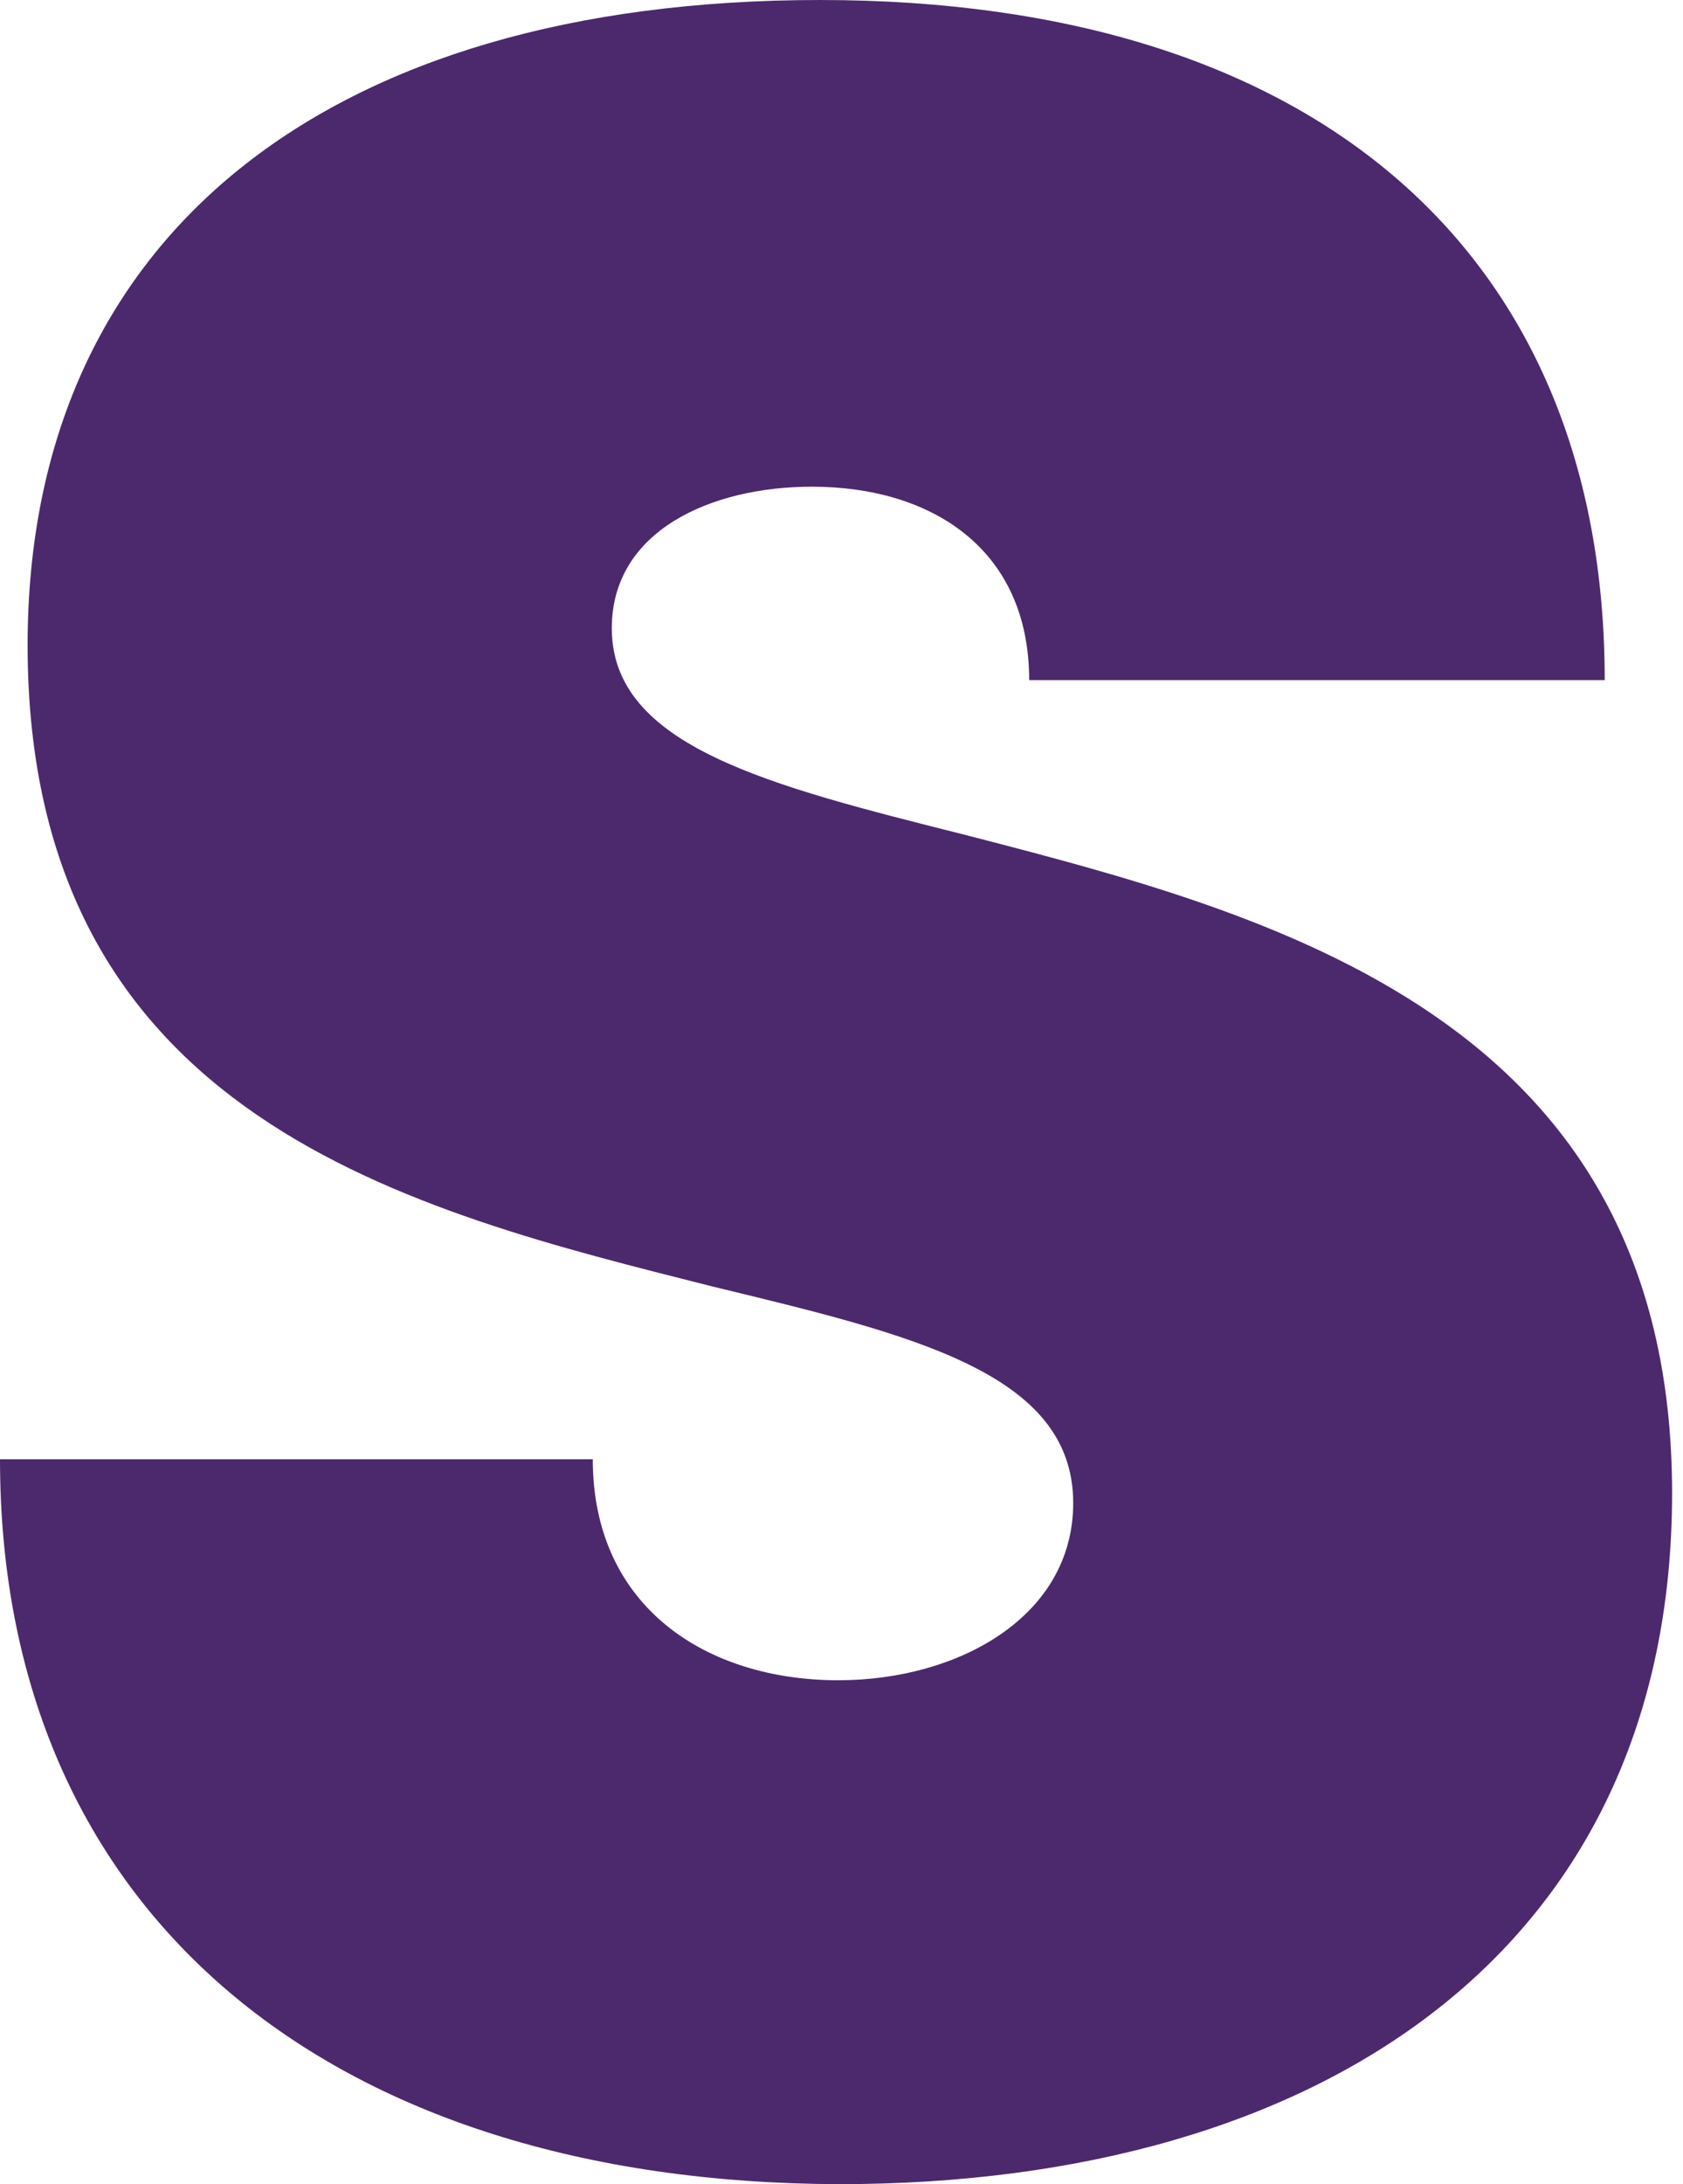
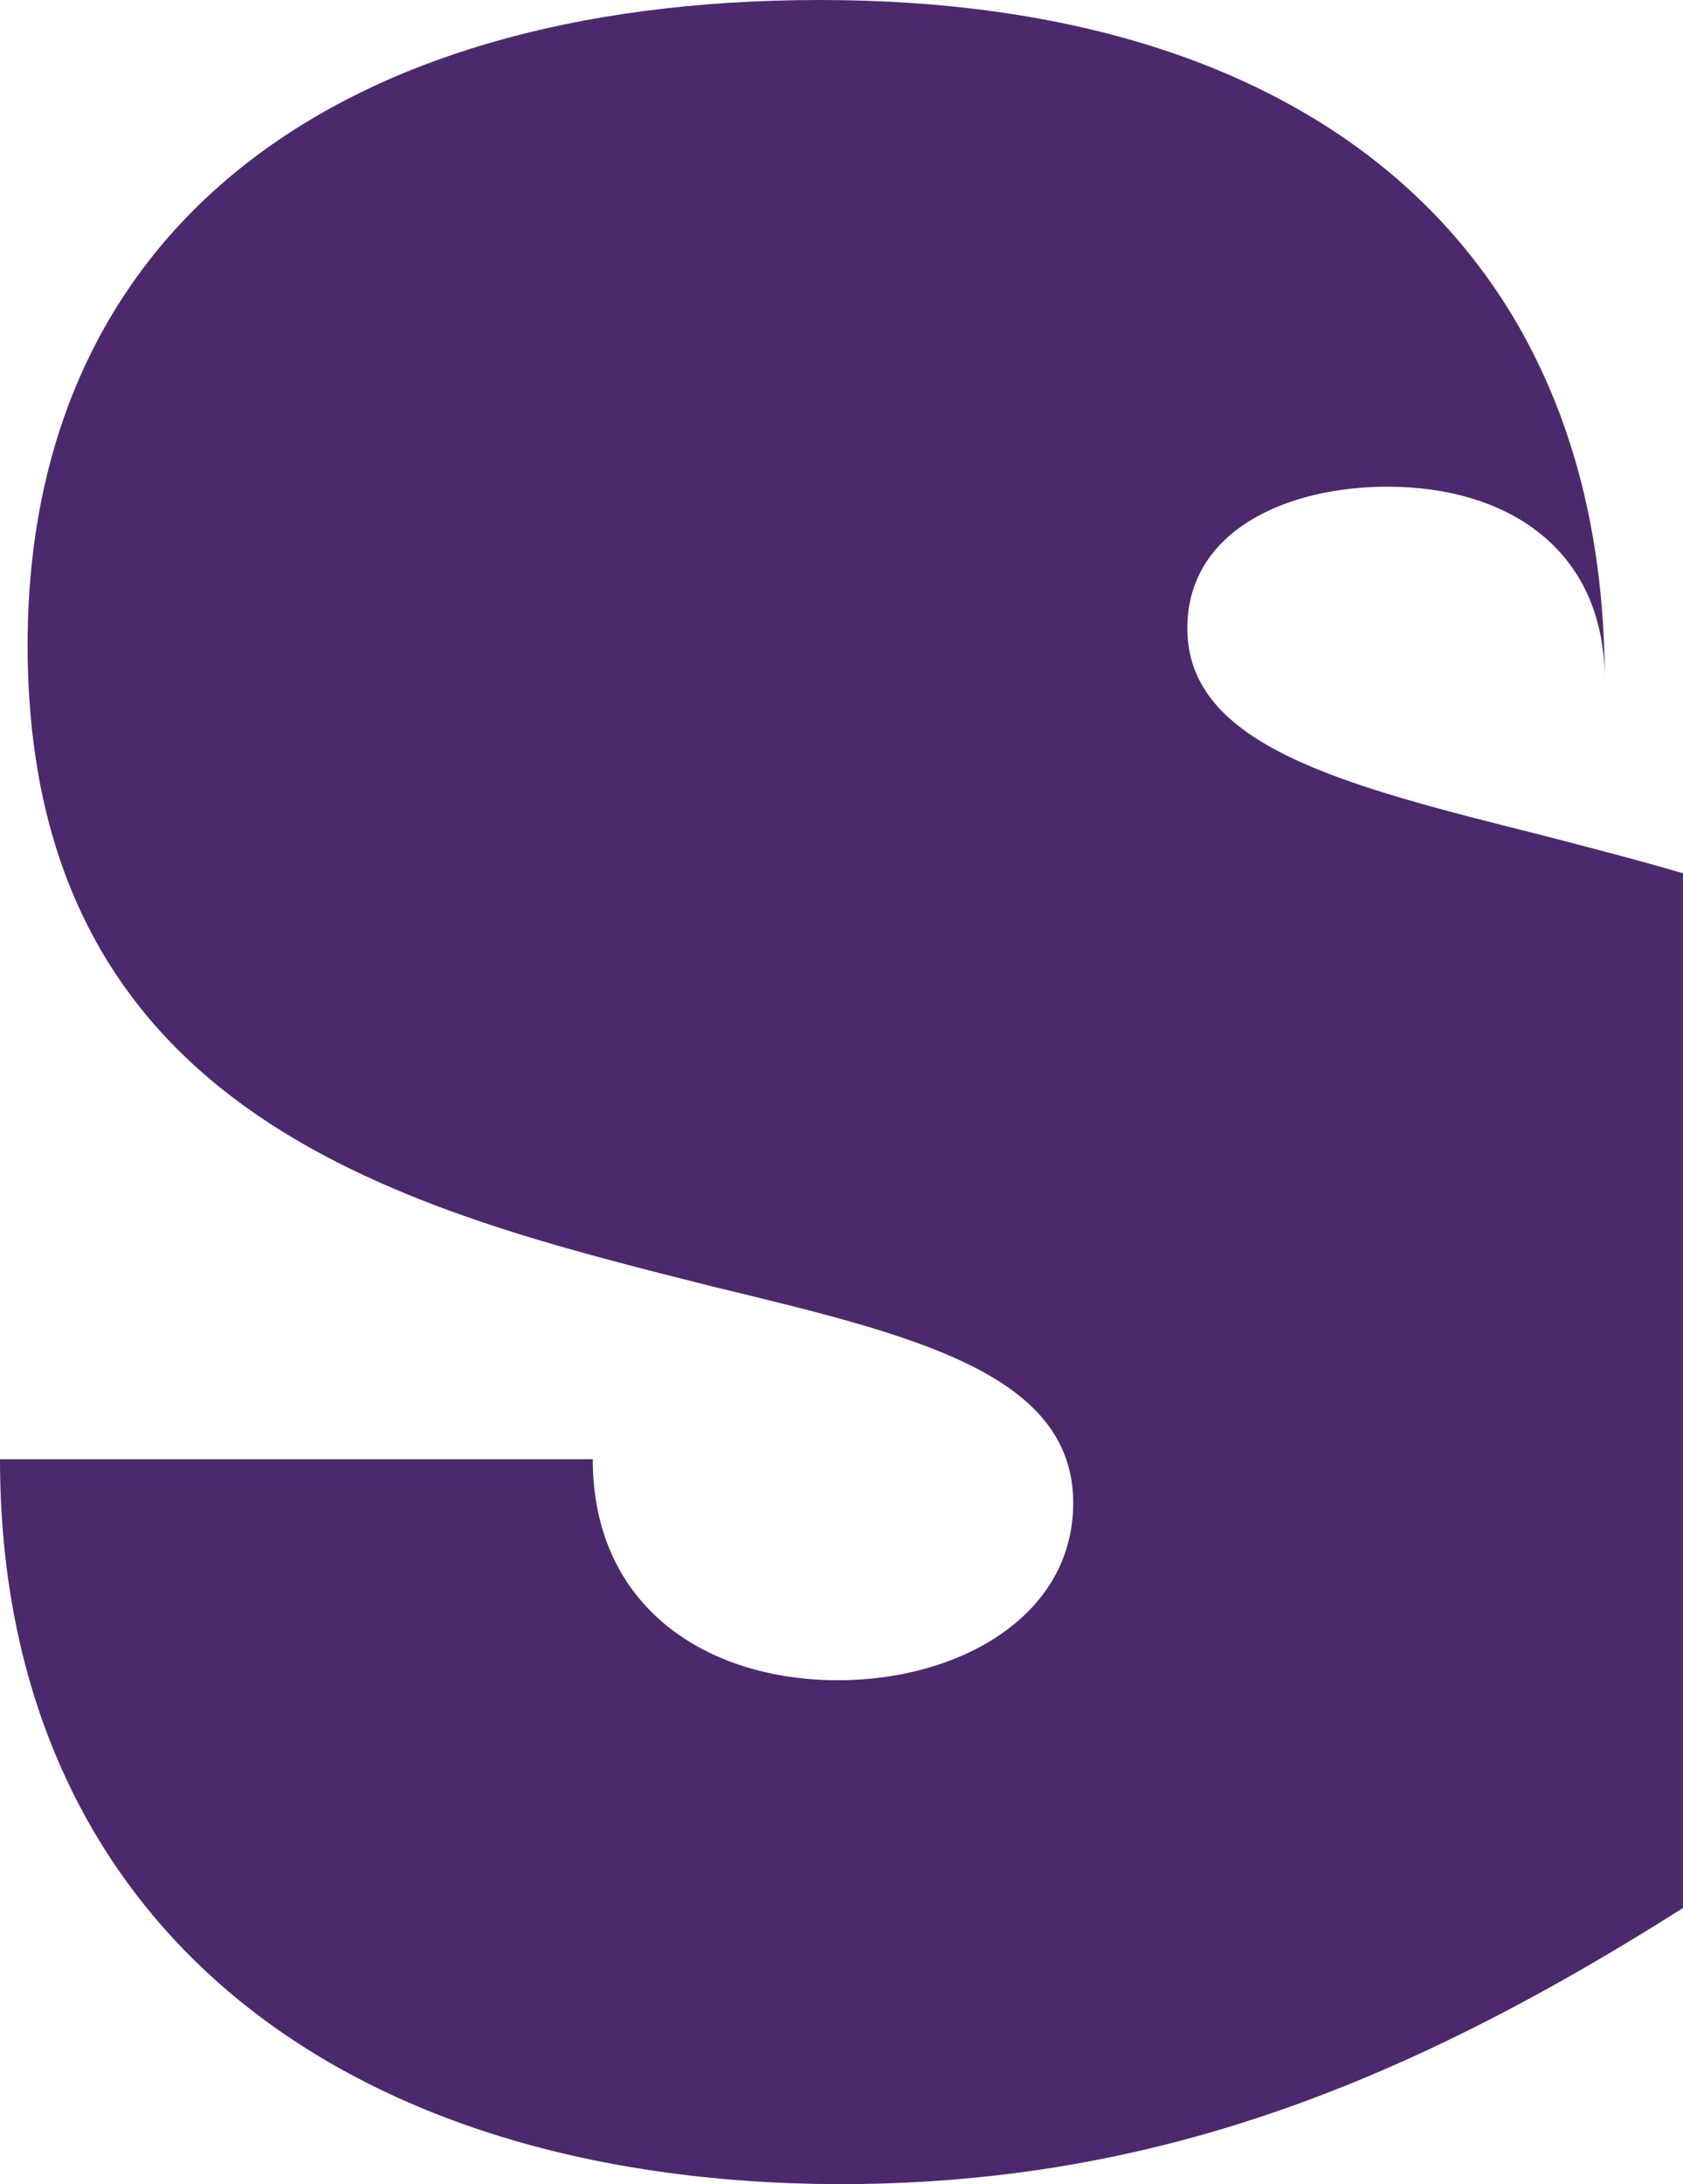
<svg xmlns="http://www.w3.org/2000/svg" width="37" height="48" fill="none">
-   <path d="M0 32.069h13.032c0 3.266 2.521 4.857 5.398 4.857 2.643 0 5.164-1.402 5.164-3.895 0-2.871-3.562-3.7-7.924-4.757C9.054 26.604.607 24.6.607 14.178.607 5.165 7.234 0 18.029 0c10.974 0 17.25 5.631 17.25 14.946H22.626c0-2.893-2.16-4.25-4.775-4.25-2.226 0-4.401.973-4.401 3.11 0 2.598 3.45 3.455 7.762 4.54 6.733 1.742 15.548 3.99 15.548 14.468C36.76 42.831 29.075 48 18.447 48 7.24 47.967 0 42.046 0 32.069Z" fill="#4C296D" />
+   <path d="M0 32.069h13.032c0 3.266 2.521 4.857 5.398 4.857 2.643 0 5.164-1.402 5.164-3.895 0-2.871-3.562-3.7-7.924-4.757C9.054 26.604.607 24.6.607 14.178.607 5.165 7.234 0 18.029 0c10.974 0 17.25 5.631 17.25 14.946c0-2.893-2.16-4.25-4.775-4.25-2.226 0-4.401.973-4.401 3.11 0 2.598 3.45 3.455 7.762 4.54 6.733 1.742 15.548 3.99 15.548 14.468C36.76 42.831 29.075 48 18.447 48 7.24 47.967 0 42.046 0 32.069Z" fill="#4C296D" />
</svg>